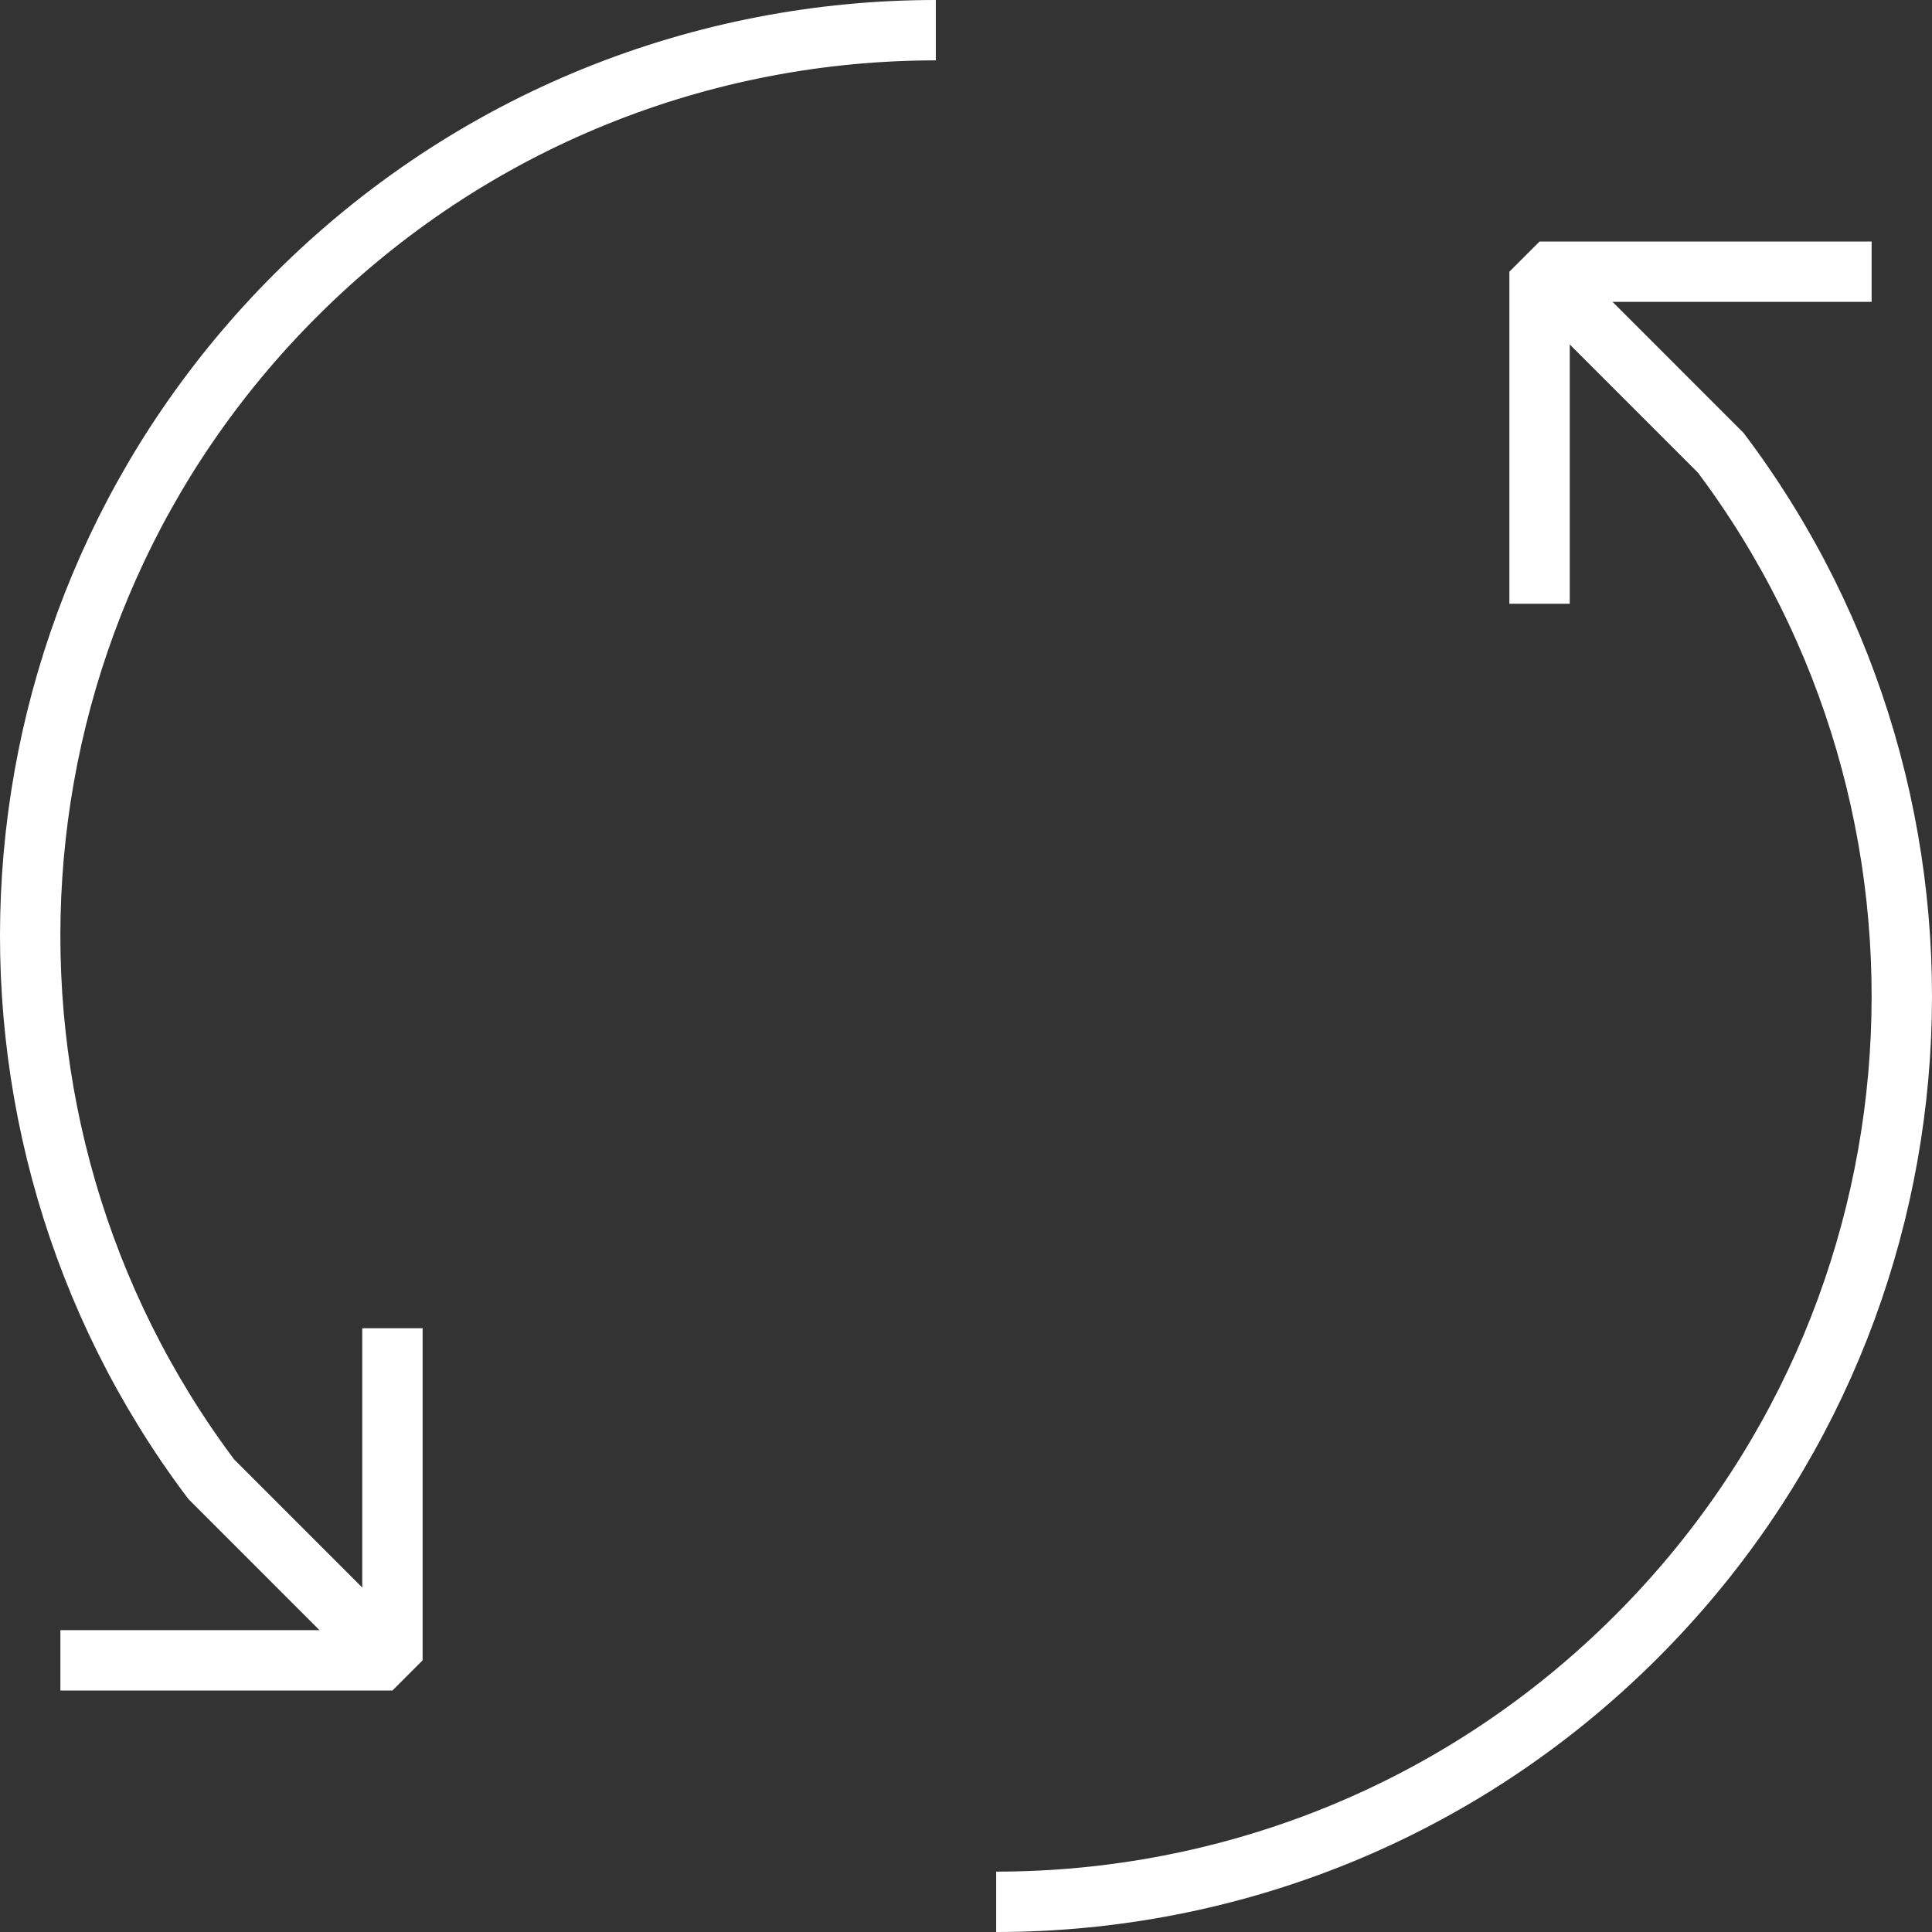
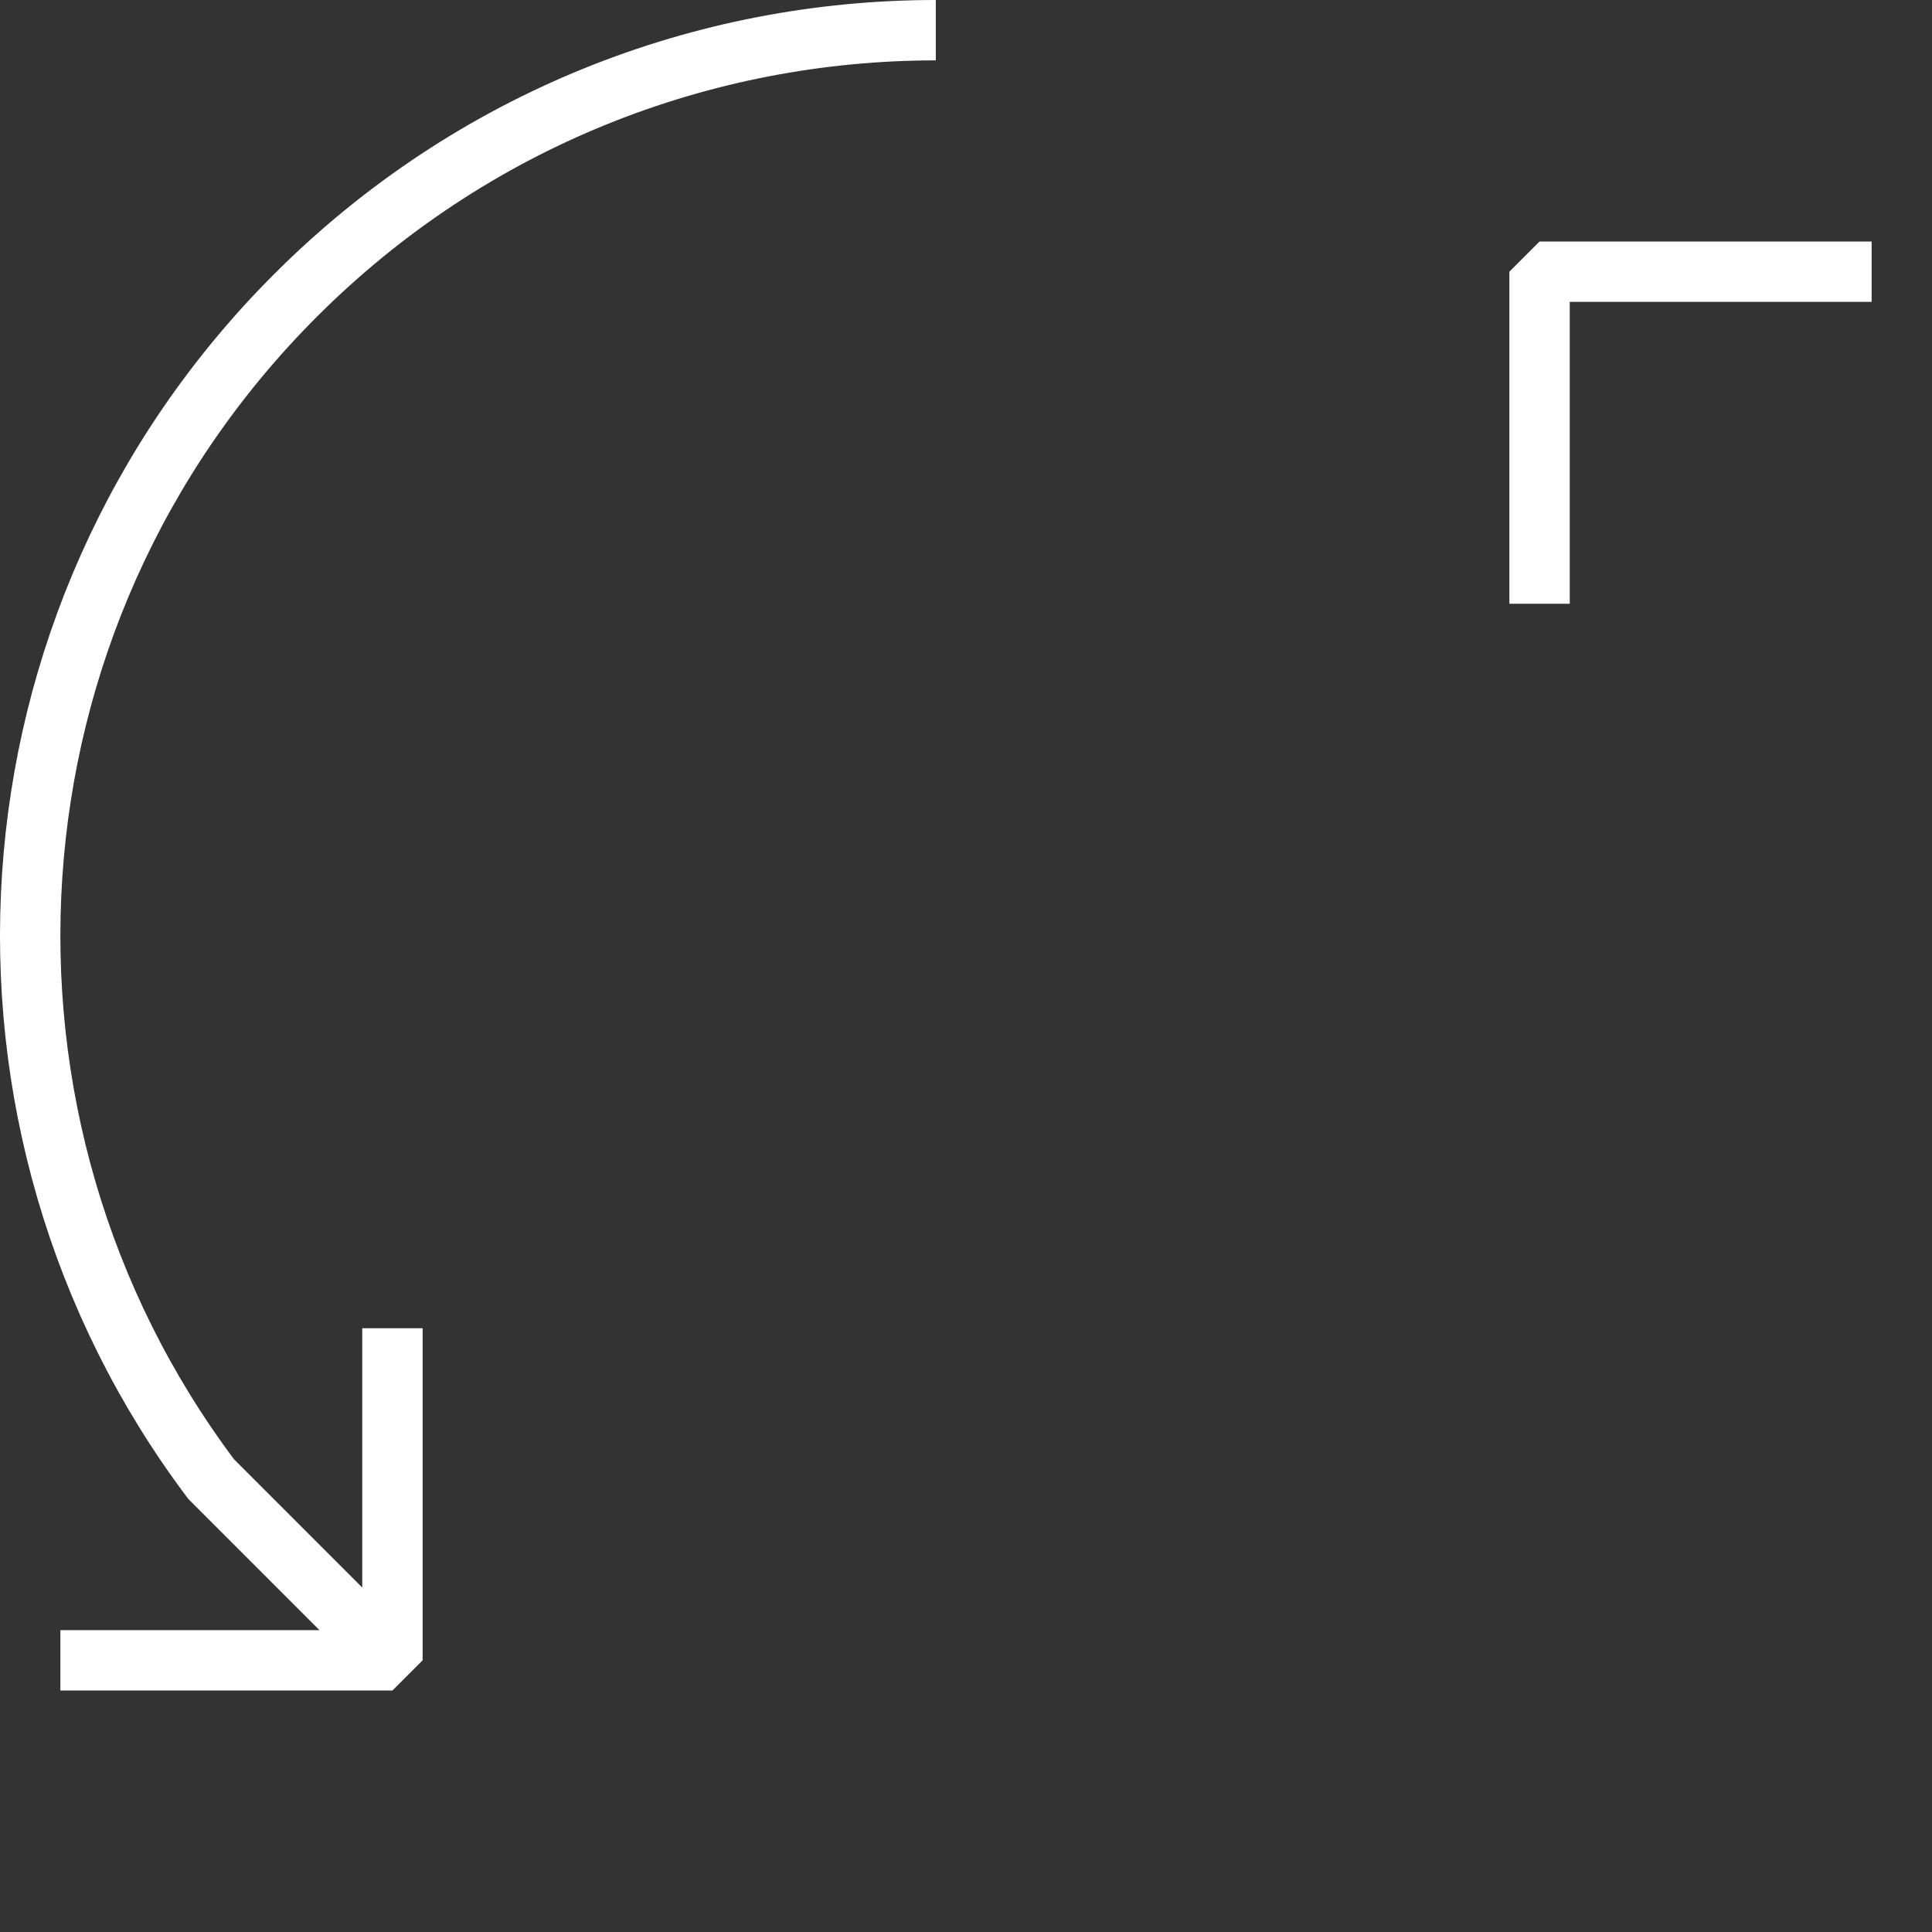
<svg xmlns="http://www.w3.org/2000/svg" height="64" viewBox="0 0 64 64" width="64">
  <rect x="0" y="0" width="64" height="64" fill="#333333" stroke="none" />
  <g fill="none" stroke="#ffffff" stroke-miterlimit="10" stroke-width="2">
    <path d="m31 1c-7.678 0-15.354 2.929-21.212 8.787-10.698 10.697-11.629 27.461-2.791 39.213l6.001 6.002" />
-     <path d="m33 63c7.678 0 15.354-2.929 21.212-8.787 10.698-10.697 11.629-27.461 2.791-39.213l-6.001-6.002" />
    <g stroke-linejoin="bevel">
      <path d="m13 44v11h-11" />
      <path d="m51 20v-11h11" />
    </g>
  </g>
</svg>